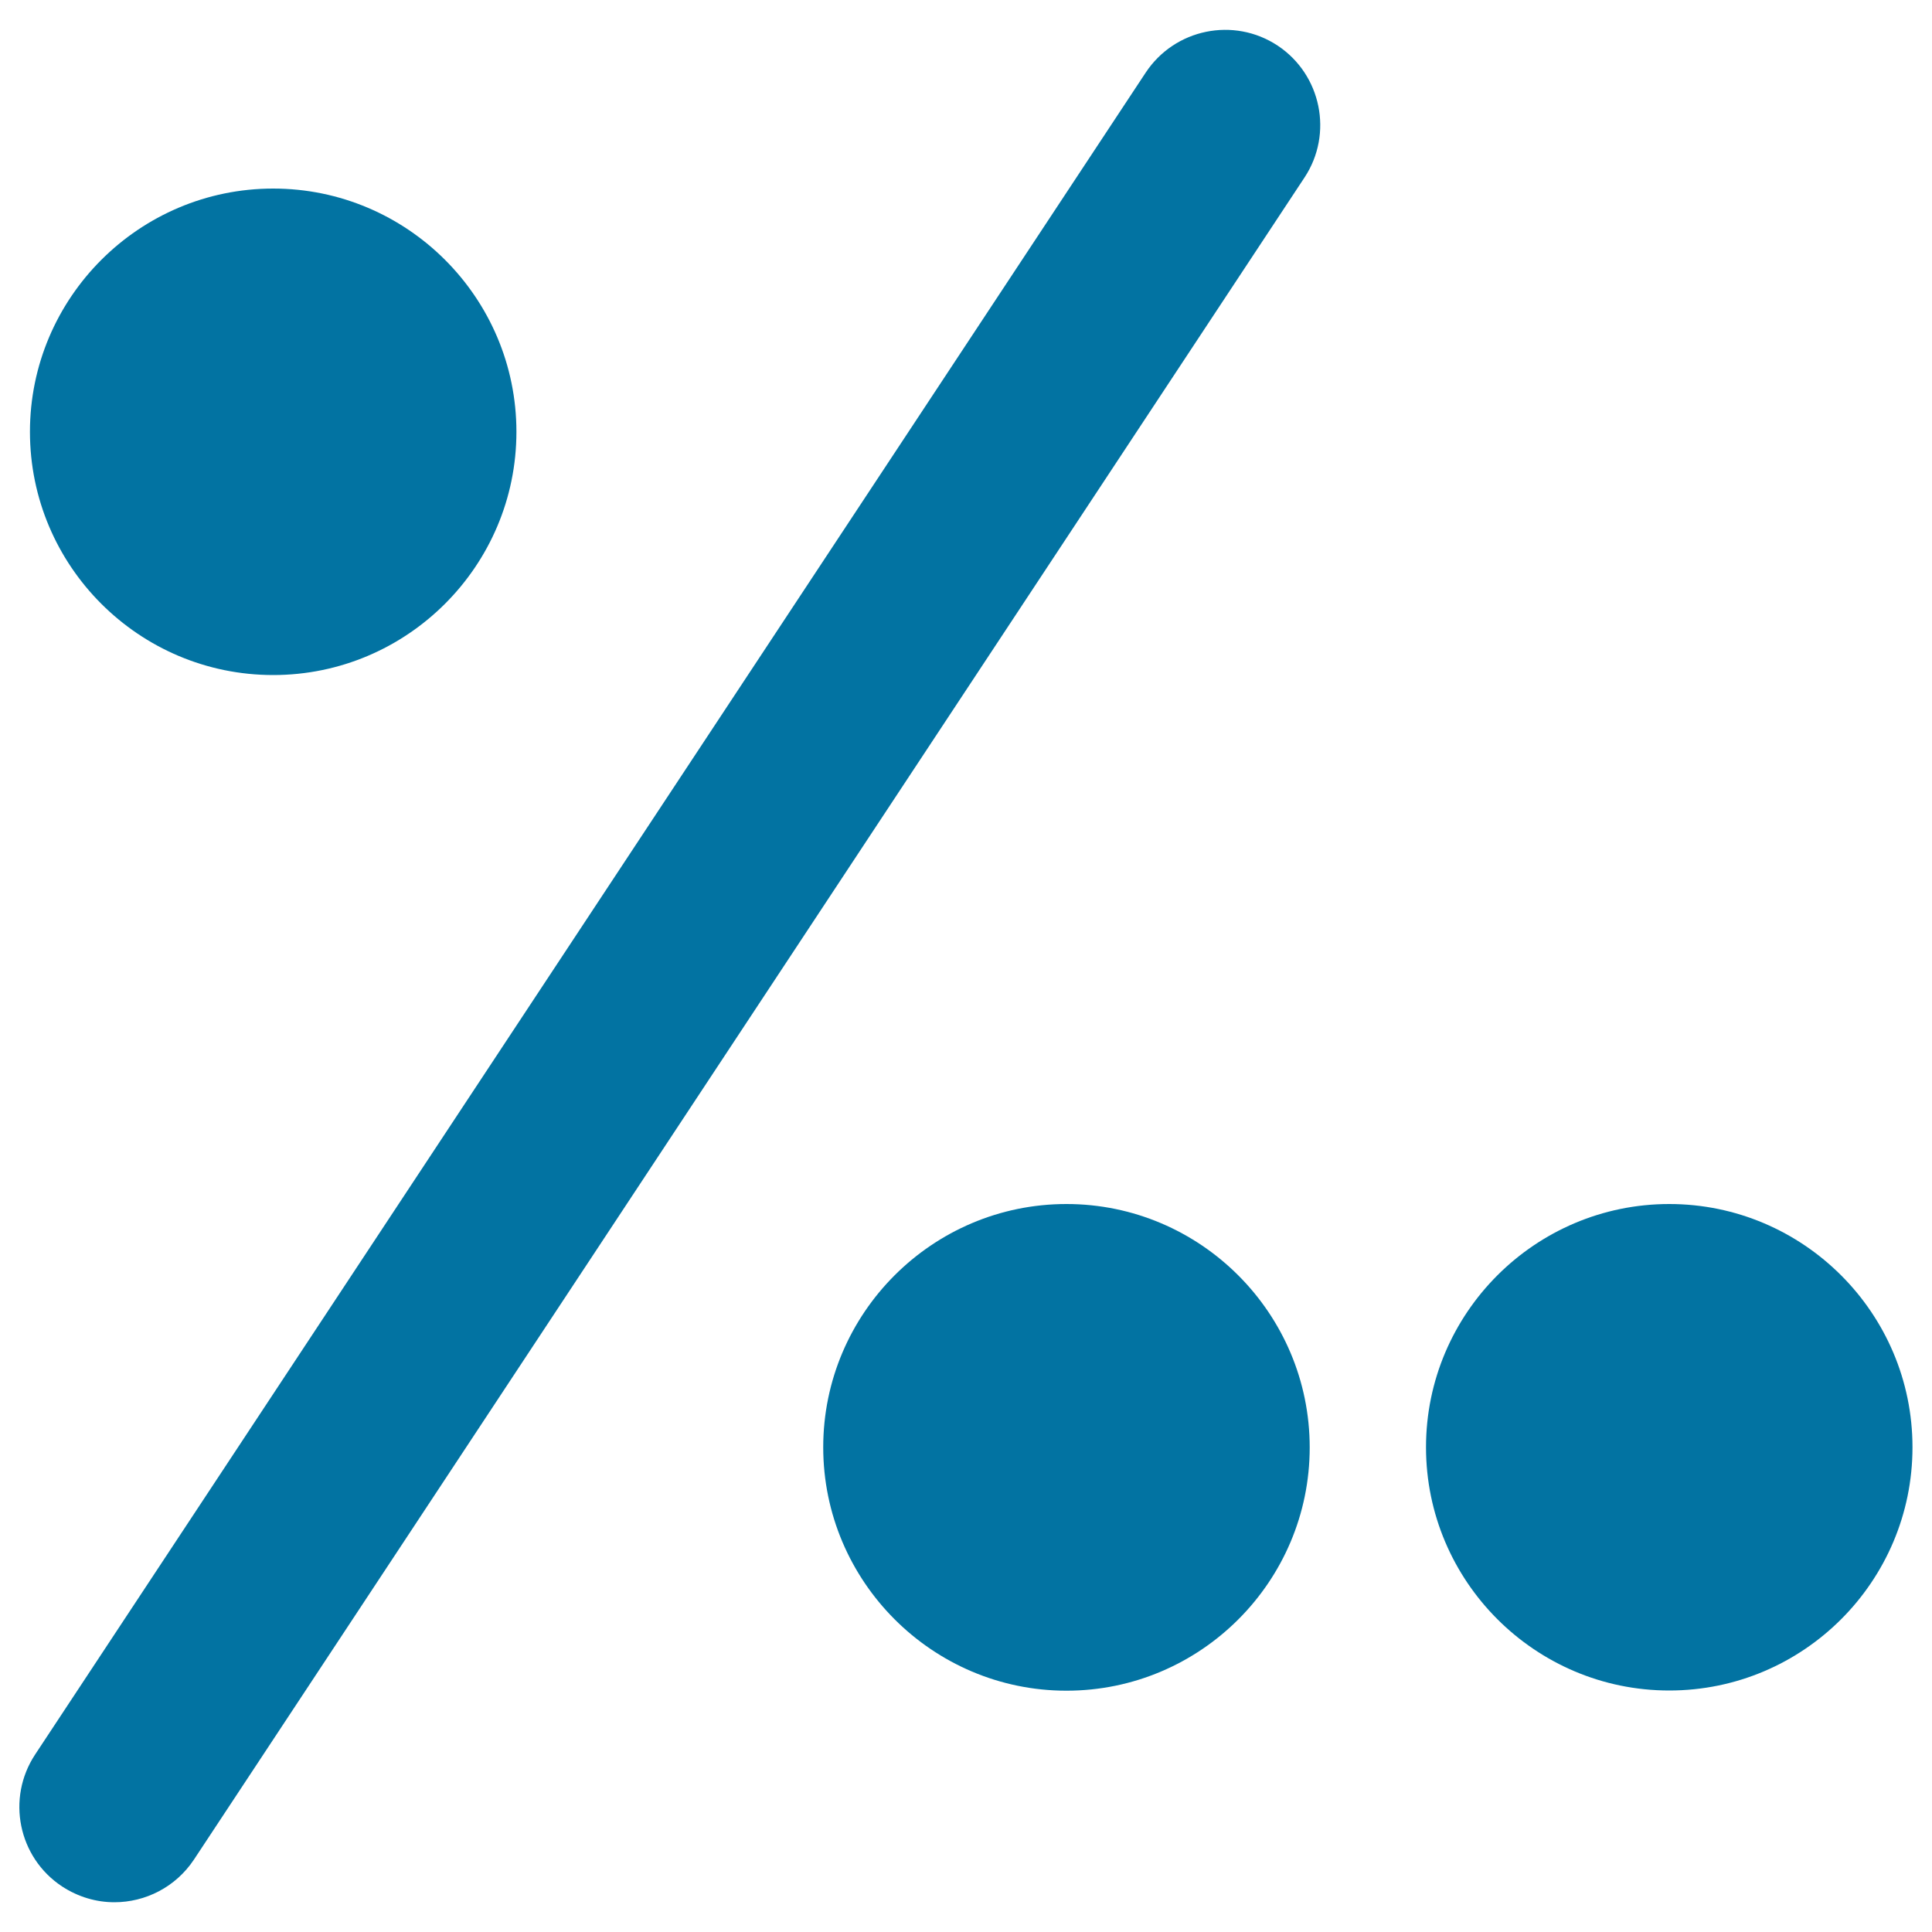
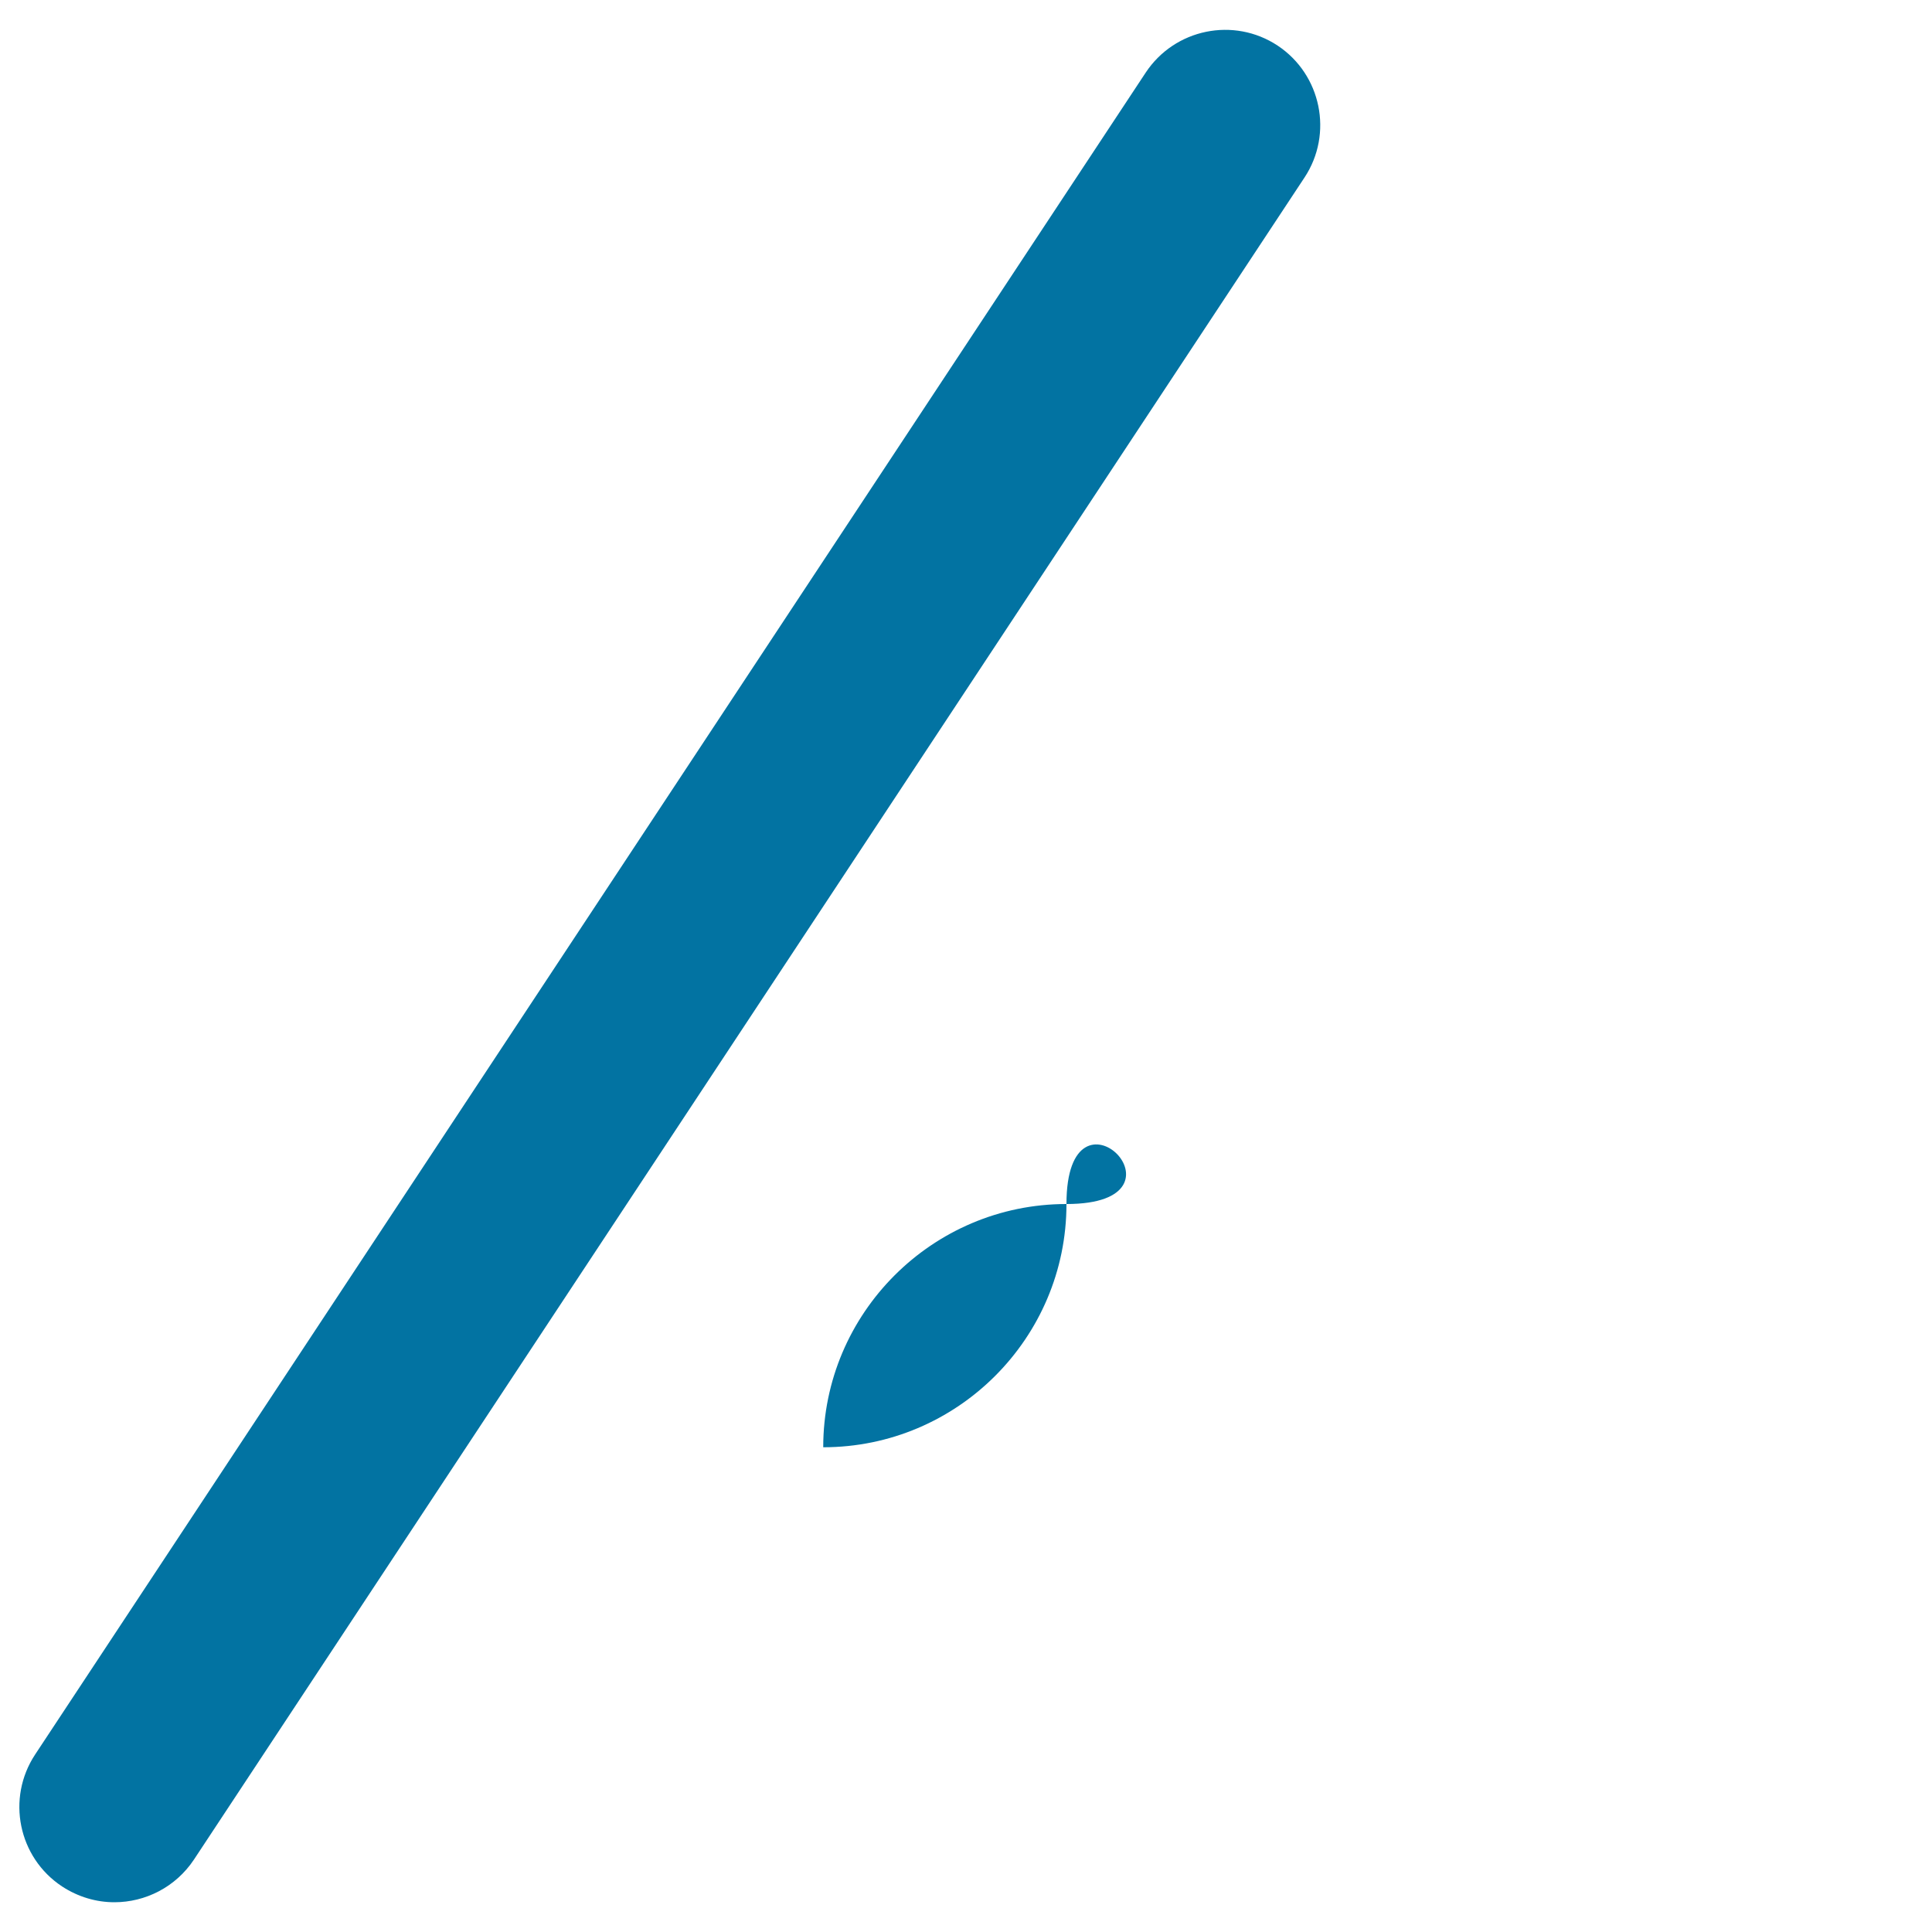
<svg xmlns="http://www.w3.org/2000/svg" viewBox="0 0 1000 1000" style="fill:#0273a2">
  <title>Percent For Hundred Mathematical Symbol SVG icon</title>
  <g>
    <g>
-       <path d="M141.4,349.4c69.4,0,125.9-56.5,125.9-125.9S210.8,97.6,141.4,97.6C72,97.6,15.5,154.1,15.5,223.5C15.5,293,72,349.4,141.4,349.4z" />
-       <path d="M552,623.2c-69.4,0-125.9,56.5-125.9,125.9S482.6,875.1,552,875.1c69.4,0,125.9-56.5,125.9-125.9S621.4,623.2,552,623.2z" />
+       <path d="M552,623.2c-69.4,0-125.9,56.5-125.9,125.9c69.4,0,125.9-56.5,125.9-125.9S621.4,623.2,552,623.2z" />
      <path d="M32.1,976.4c8.4,5.5,17.8,8.2,27.1,8.2c16,0,31.7-7.8,41.2-22.1L675.2,91.9c15-22.7,8.7-53.3-13.9-68.3c-22.7-15-53.3-8.7-68.3,14L18.2,908.1C3.2,930.8,9.4,961.4,32.1,976.4z" />
-       <path d="M738.1,749.1c0,69.4,56.5,125.9,125.9,125.9c69.5,0,125.9-56.5,125.9-125.9s-56.5-125.9-125.9-125.9C794.6,623.2,738.1,679.7,738.1,749.1z" />
    </g>
  </g>
</svg>